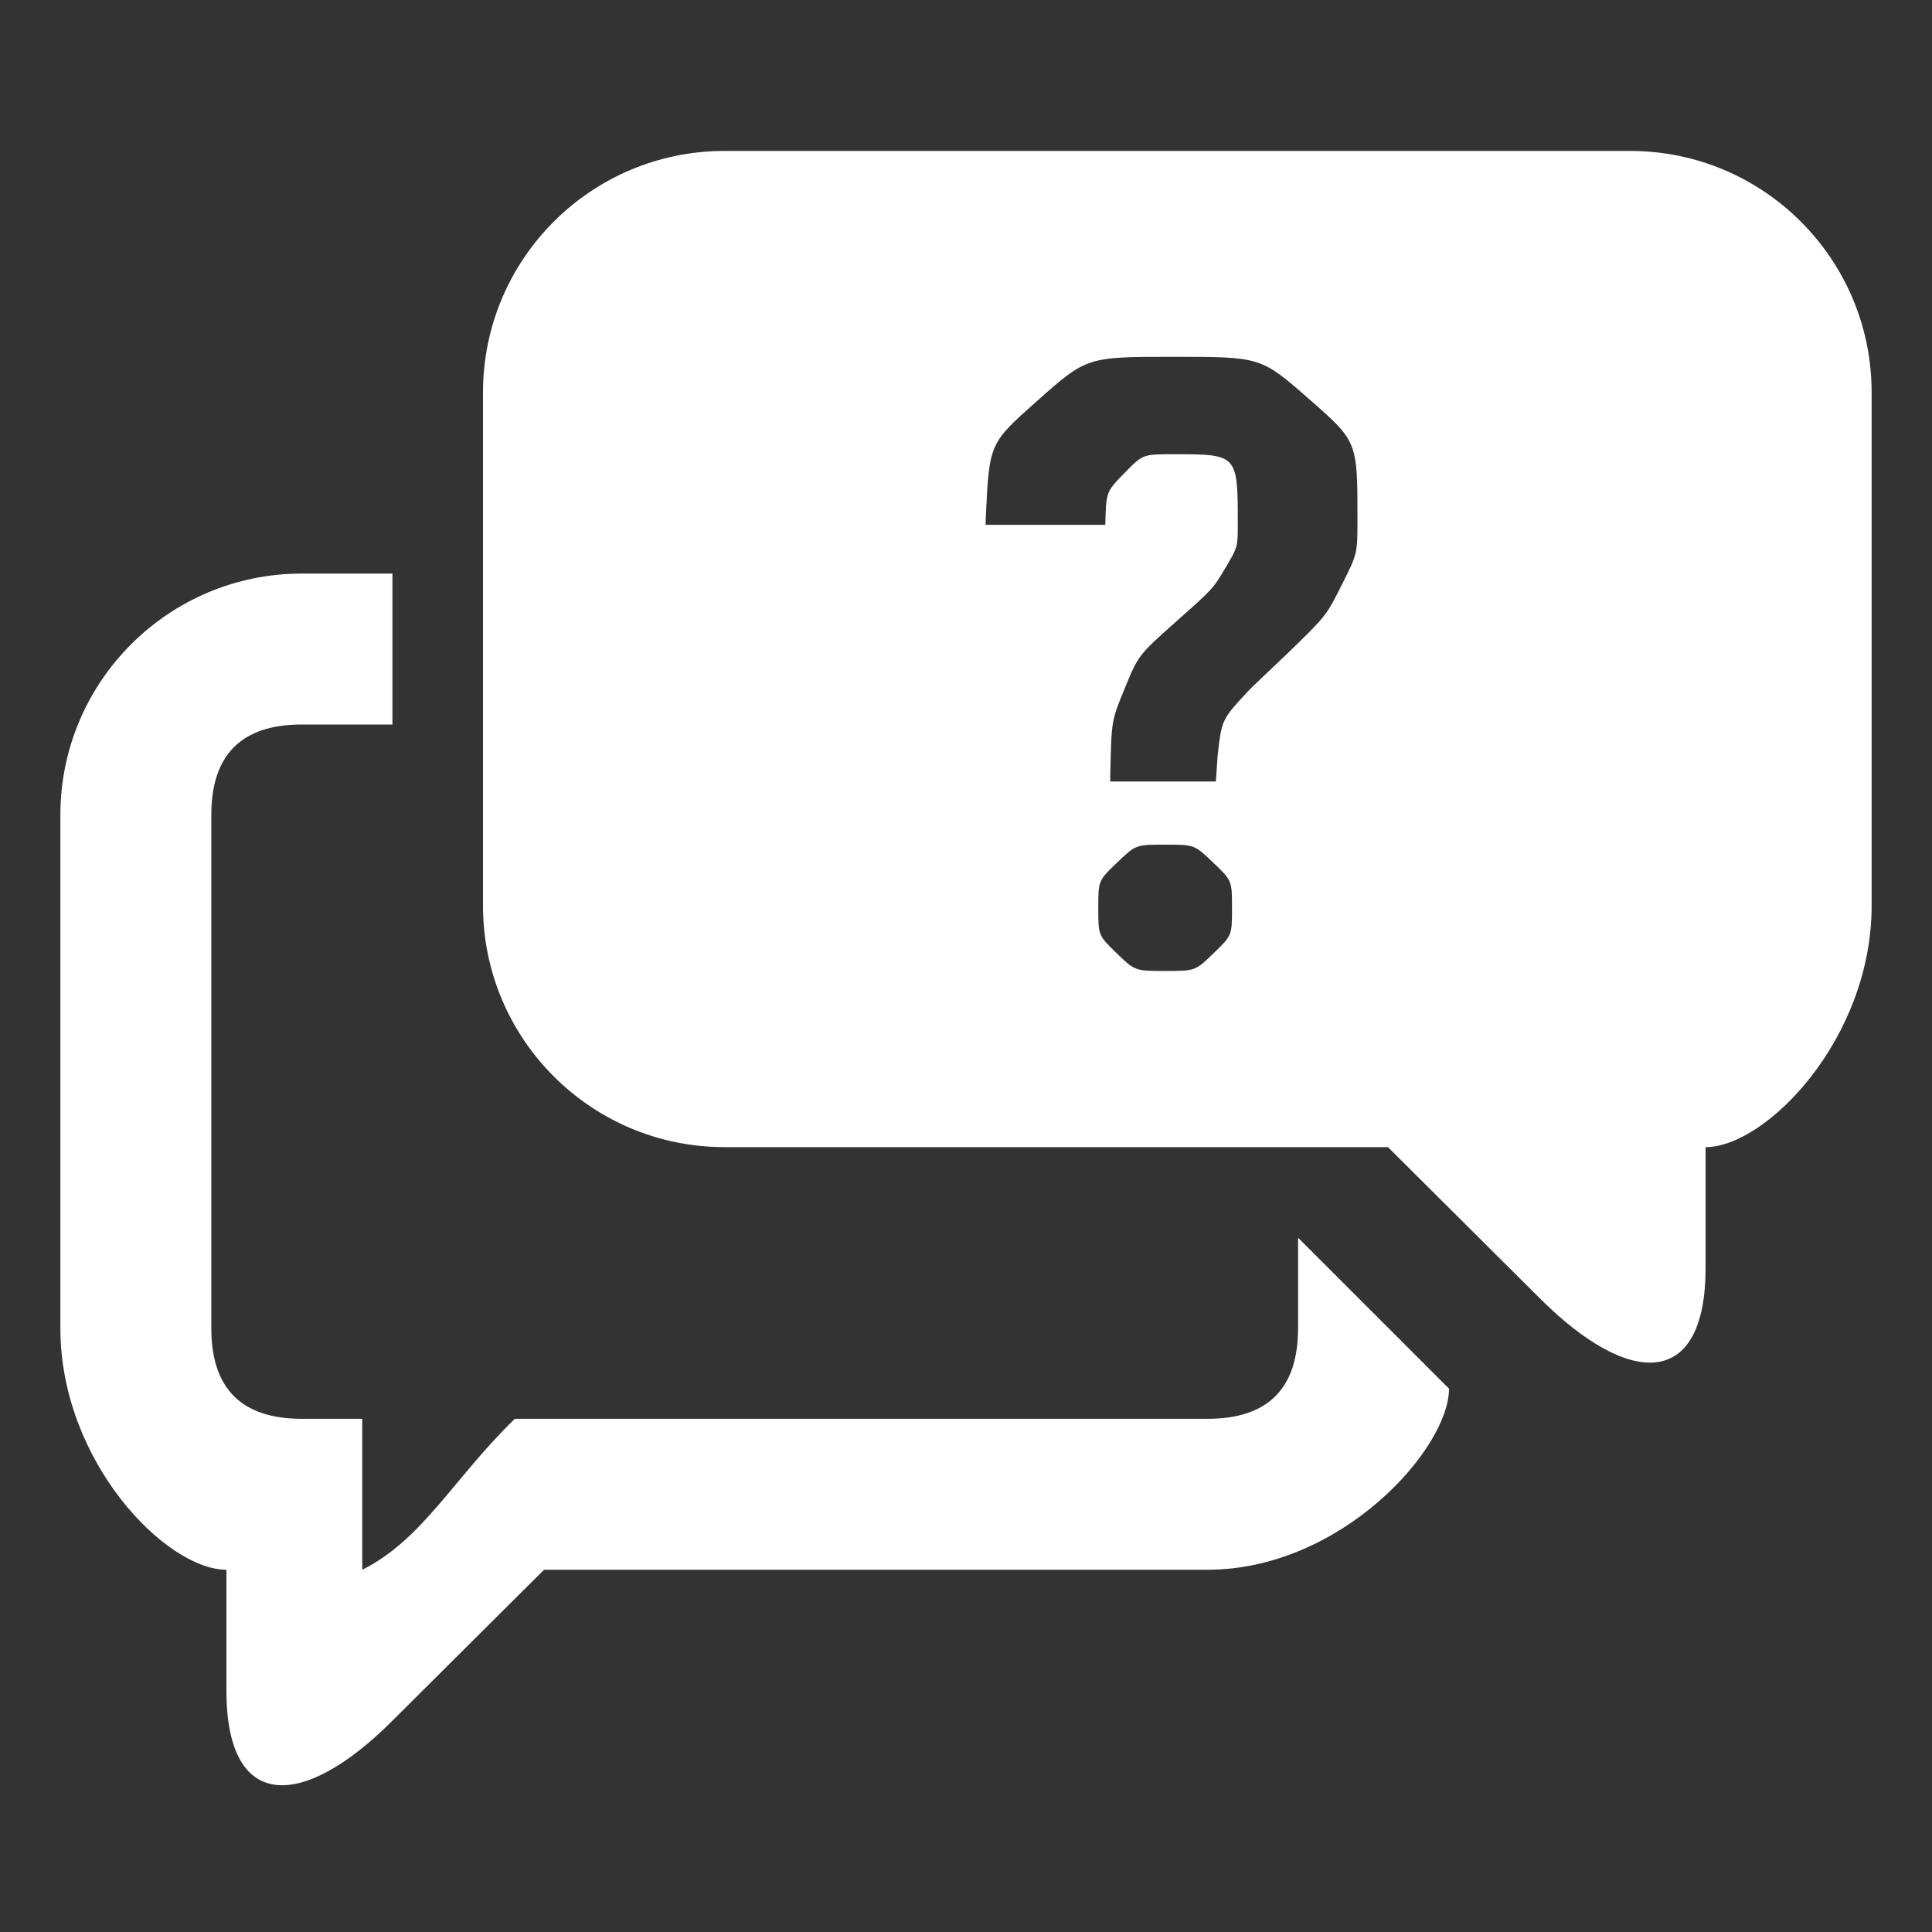
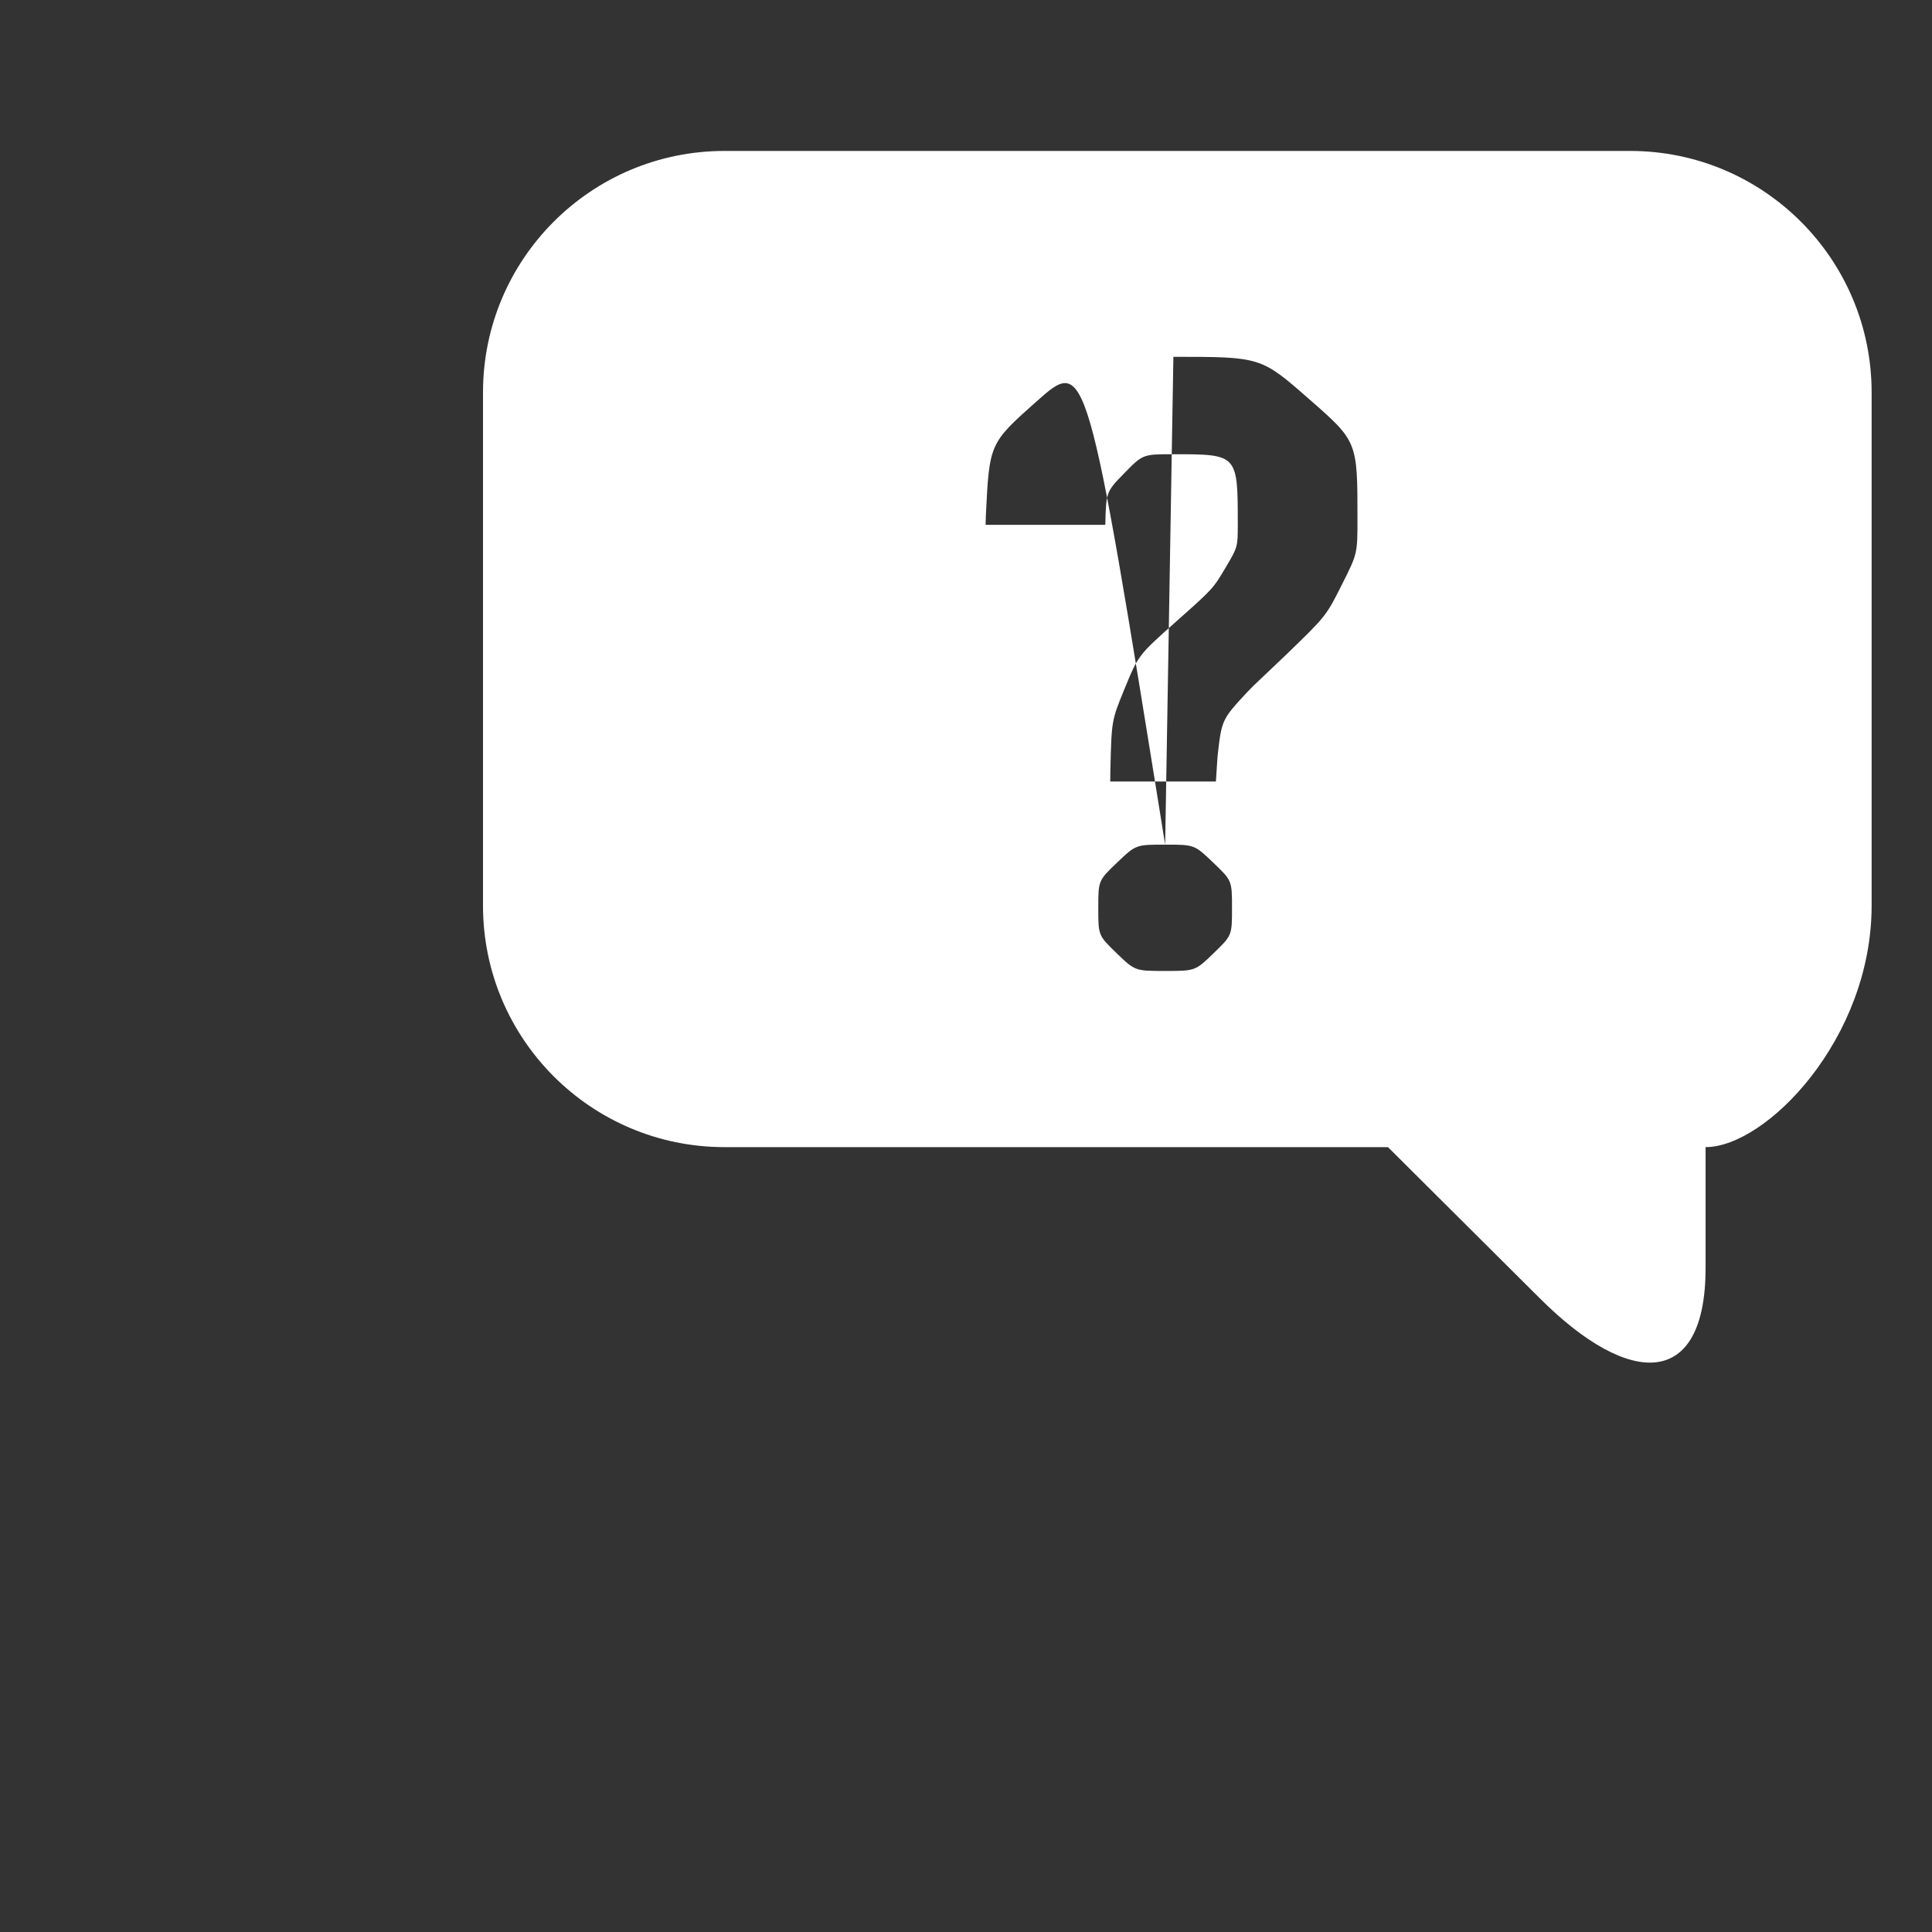
<svg xmlns="http://www.w3.org/2000/svg" viewBox="0 0 64 64" version="1.1">
  <rect x="0" y="0" width="64" height="64" fill="#333333" stroke="none" />
  <title>chat-icon</title>
  <desc>Created with Sketch.</desc>
  <g class="" id="chat-icon" stroke="none" stroke-width="1" fill="none" fill-rule="evenodd">
-     <path d="M2,46 C2,48 5.582,52 10,52 C21.232,52 28.558,52 31.978,52 C34.685,54.693 36.359,56.359 37,57 C40,60 42.5,60 42.5,56 C42.5,56 42.5,54.667 42.5,52 C44.5,52 48,48.418 48,44 L48,27 C48,22.582 44.418,19 40,19 L37,19 L37,24 L40,24 C42,24 43,25 43,27 L43,44 C43,46 42,47 40,47 L38,47 L38,52 C36,51 35,49 32.946,47 L10,47 C8,47 7,46 7,44 L7,41 L2,46 Z" class="" id="Rectangle" fill="#FFFFFF" transform="translate(25, 39.069) scale(-1, 1) translate(-25, -39.069) " />
-     <path d="M54,5 C58.418,5 62,8.582 62,13 L62,13 L62,30 C62,34.418 58.5,38 56.5,38 L56.5,38 L56.5,42 C56.5,46 54,46 51,43 C50.36,42.36 48.686,40.693 45.978,38 L45.978,38 L24,38 C19.582,38 16,34.418 16,30 L16,30 L16,13 C16,8.582 19.582,5 24,5 L24,5 Z M38.597,27.98 C37.626,27.98 37.626,27.98 37.004,28.575 C36.382,29.17 36.382,29.17 36.382,30.086 C36.382,30.988 36.382,30.988 36.99,31.576 C37.599,32.164 37.599,32.164 38.597,32.164 C39.595,32.164 39.595,32.164 40.203,31.576 C40.812,30.988 40.812,30.988 40.812,30.086 C40.812,29.17 40.812,29.17 40.189,28.575 C39.567,27.98 39.567,27.98 38.597,27.98 Z M38.87,11.82 C35.999,11.82 35.999,11.82 34.338,13.297 C32.774,14.687 32.774,14.687 32.658,17.081 L32.649,17.385 L36.614,17.385 C36.642,16.291 36.642,16.291 37.25,15.669 C37.858,15.047 37.858,15.047 38.87,15.047 C41.003,15.047 41.003,15.047 41.003,17.357 C41.003,18.123 41.003,18.123 40.593,18.813 C40.183,19.504 40.183,19.504 38.945,20.604 C37.708,21.705 37.708,21.705 37.243,22.84 C36.821,23.871 36.821,23.871 36.782,25.547 L36.778,25.889 L40.278,25.889 L40.333,25.055 C40.47,23.837 40.47,23.837 41.341,22.901 L41.522,22.717 L42.63,21.664 C43.929,20.406 43.929,20.406 44.448,19.374 C44.968,18.342 44.968,18.342 44.968,17.18 C44.968,14.623 44.968,14.623 43.368,13.222 C41.769,11.82 41.769,11.82 38.87,11.82 Z" class="" id="Combined-Shape" fill="#FFFFFF" />
+     <path d="M54,5 C58.418,5 62,8.582 62,13 L62,13 L62,30 C62,34.418 58.5,38 56.5,38 L56.5,38 L56.5,42 C56.5,46 54,46 51,43 C50.36,42.36 48.686,40.693 45.978,38 L45.978,38 L24,38 C19.582,38 16,34.418 16,30 L16,30 L16,13 C16,8.582 19.582,5 24,5 L24,5 Z M38.597,27.98 C37.626,27.98 37.626,27.98 37.004,28.575 C36.382,29.17 36.382,29.17 36.382,30.086 C36.382,30.988 36.382,30.988 36.99,31.576 C37.599,32.164 37.599,32.164 38.597,32.164 C39.595,32.164 39.595,32.164 40.203,31.576 C40.812,30.988 40.812,30.988 40.812,30.086 C40.812,29.17 40.812,29.17 40.189,28.575 C39.567,27.98 39.567,27.98 38.597,27.98 Z C35.999,11.82 35.999,11.82 34.338,13.297 C32.774,14.687 32.774,14.687 32.658,17.081 L32.649,17.385 L36.614,17.385 C36.642,16.291 36.642,16.291 37.25,15.669 C37.858,15.047 37.858,15.047 38.87,15.047 C41.003,15.047 41.003,15.047 41.003,17.357 C41.003,18.123 41.003,18.123 40.593,18.813 C40.183,19.504 40.183,19.504 38.945,20.604 C37.708,21.705 37.708,21.705 37.243,22.84 C36.821,23.871 36.821,23.871 36.782,25.547 L36.778,25.889 L40.278,25.889 L40.333,25.055 C40.47,23.837 40.47,23.837 41.341,22.901 L41.522,22.717 L42.63,21.664 C43.929,20.406 43.929,20.406 44.448,19.374 C44.968,18.342 44.968,18.342 44.968,17.18 C44.968,14.623 44.968,14.623 43.368,13.222 C41.769,11.82 41.769,11.82 38.87,11.82 Z" class="" id="Combined-Shape" fill="#FFFFFF" />
  </g>
</svg>